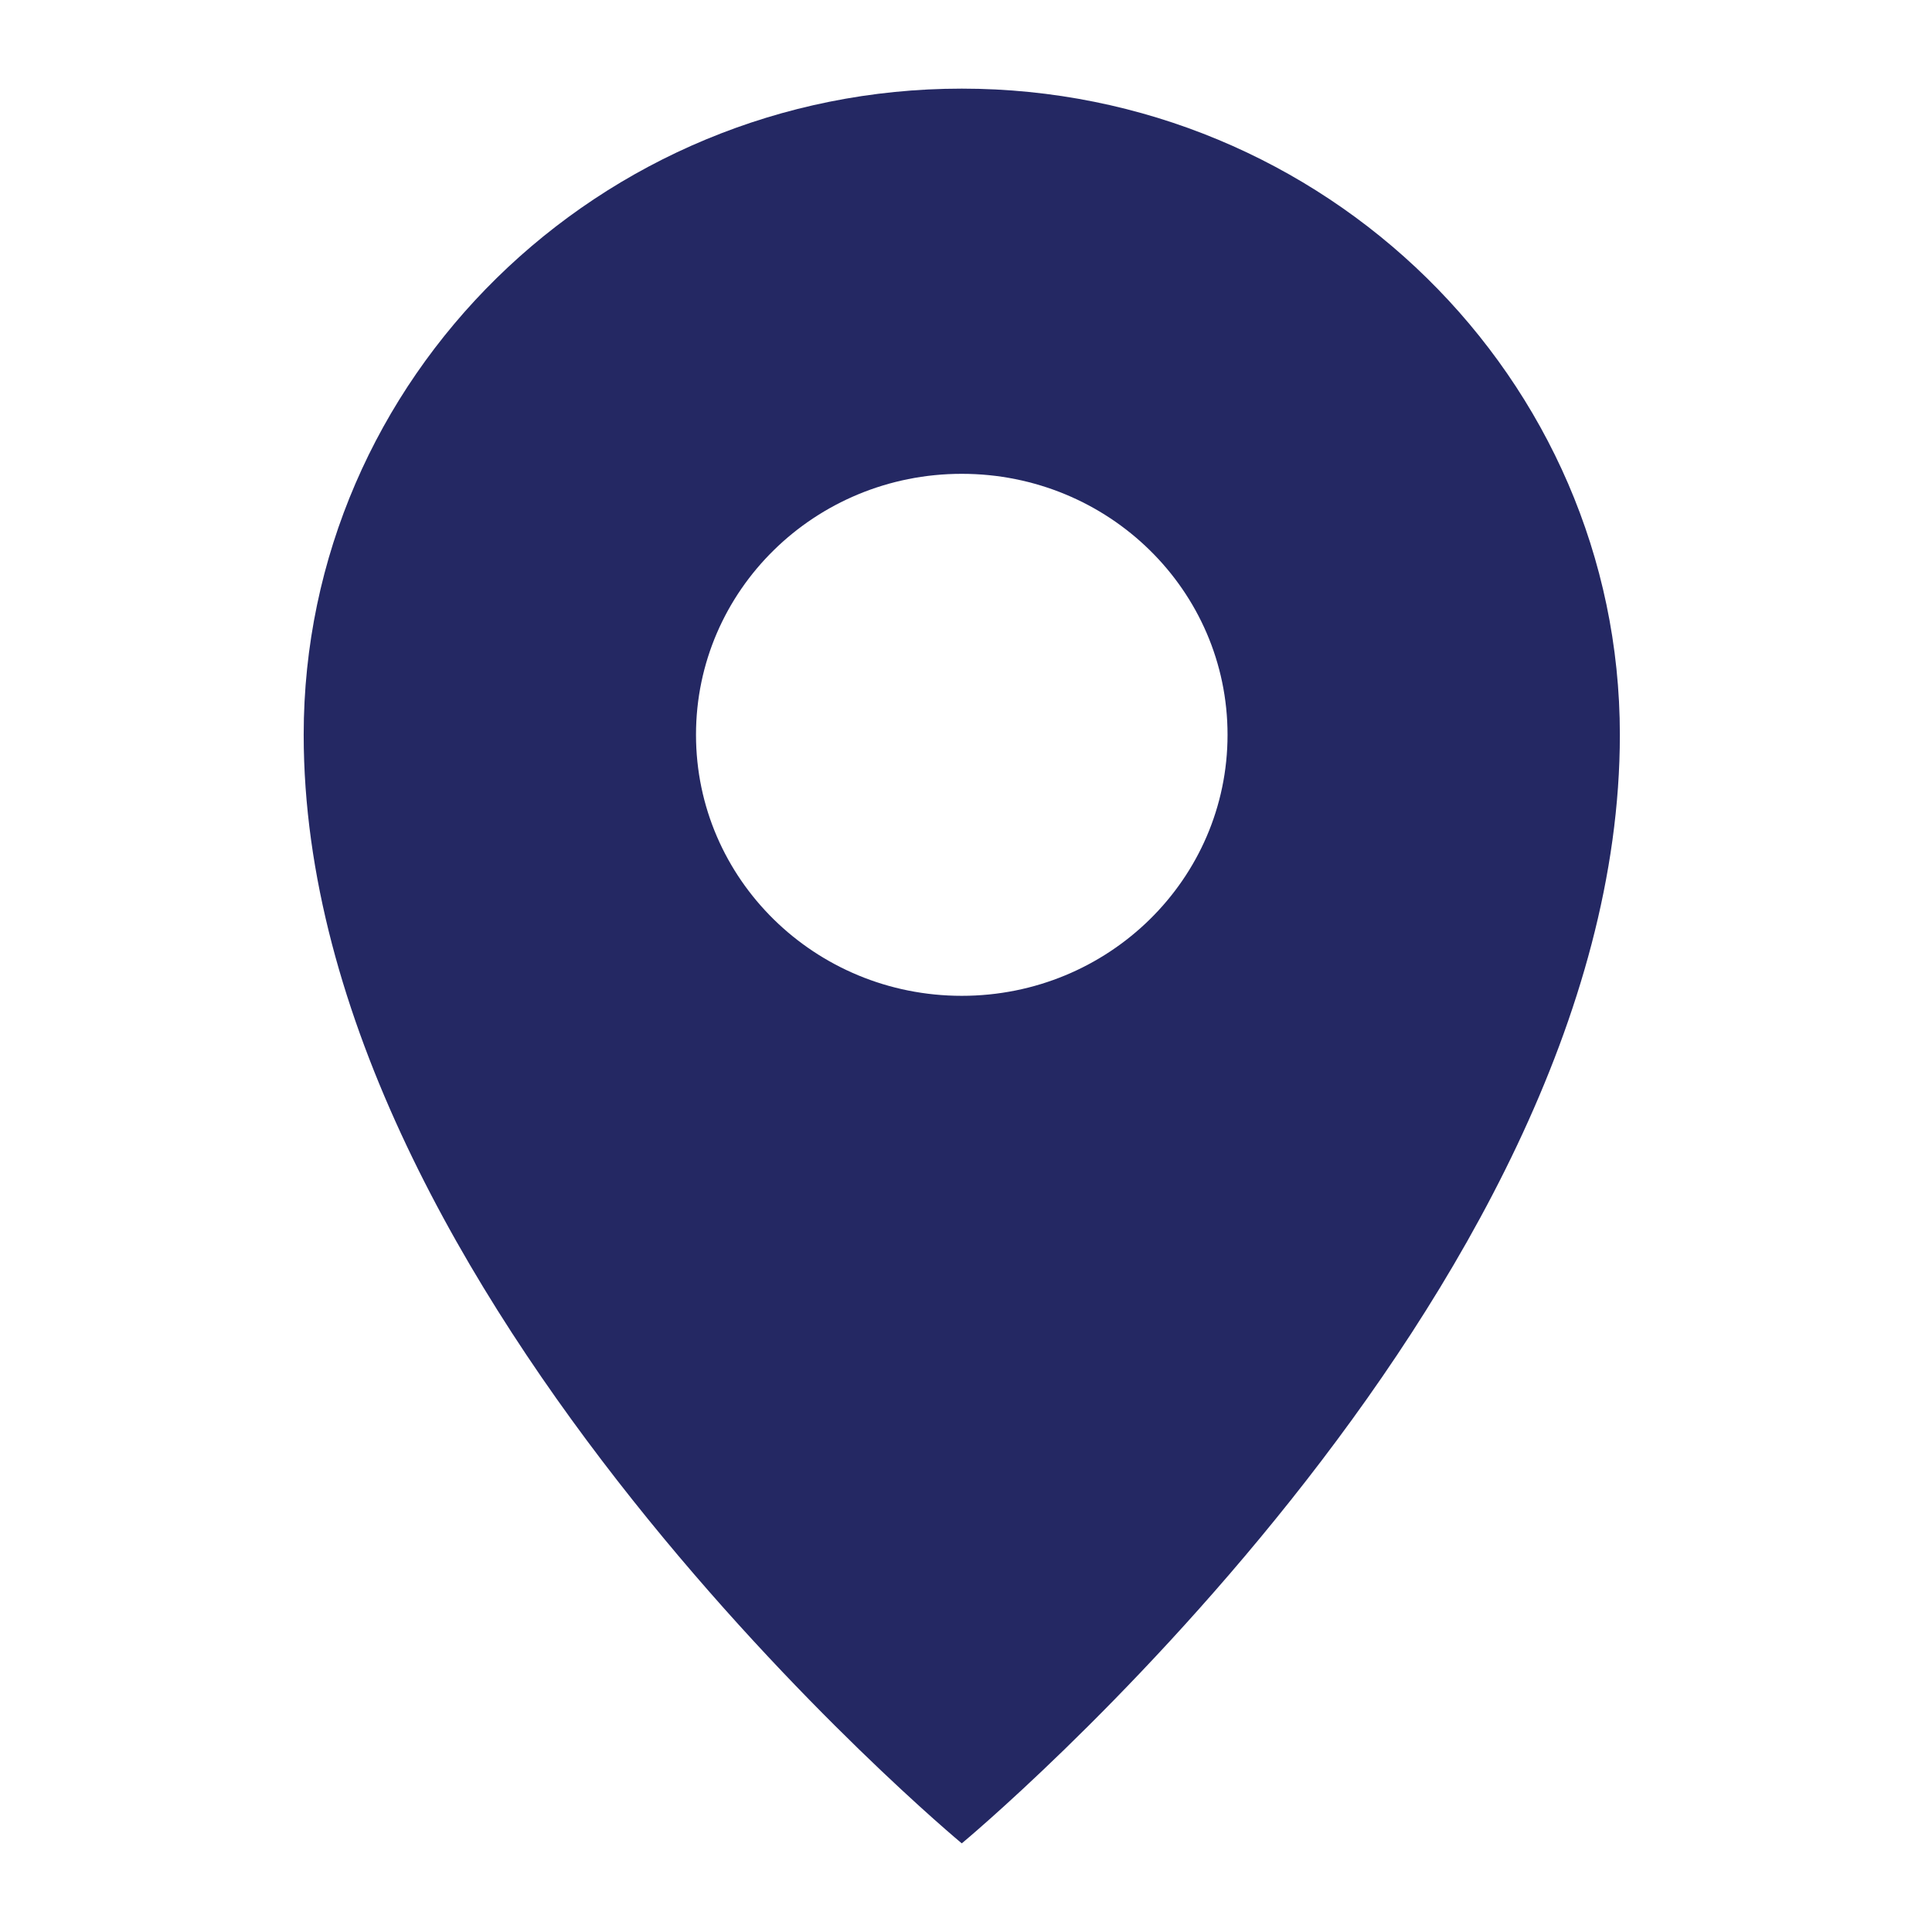
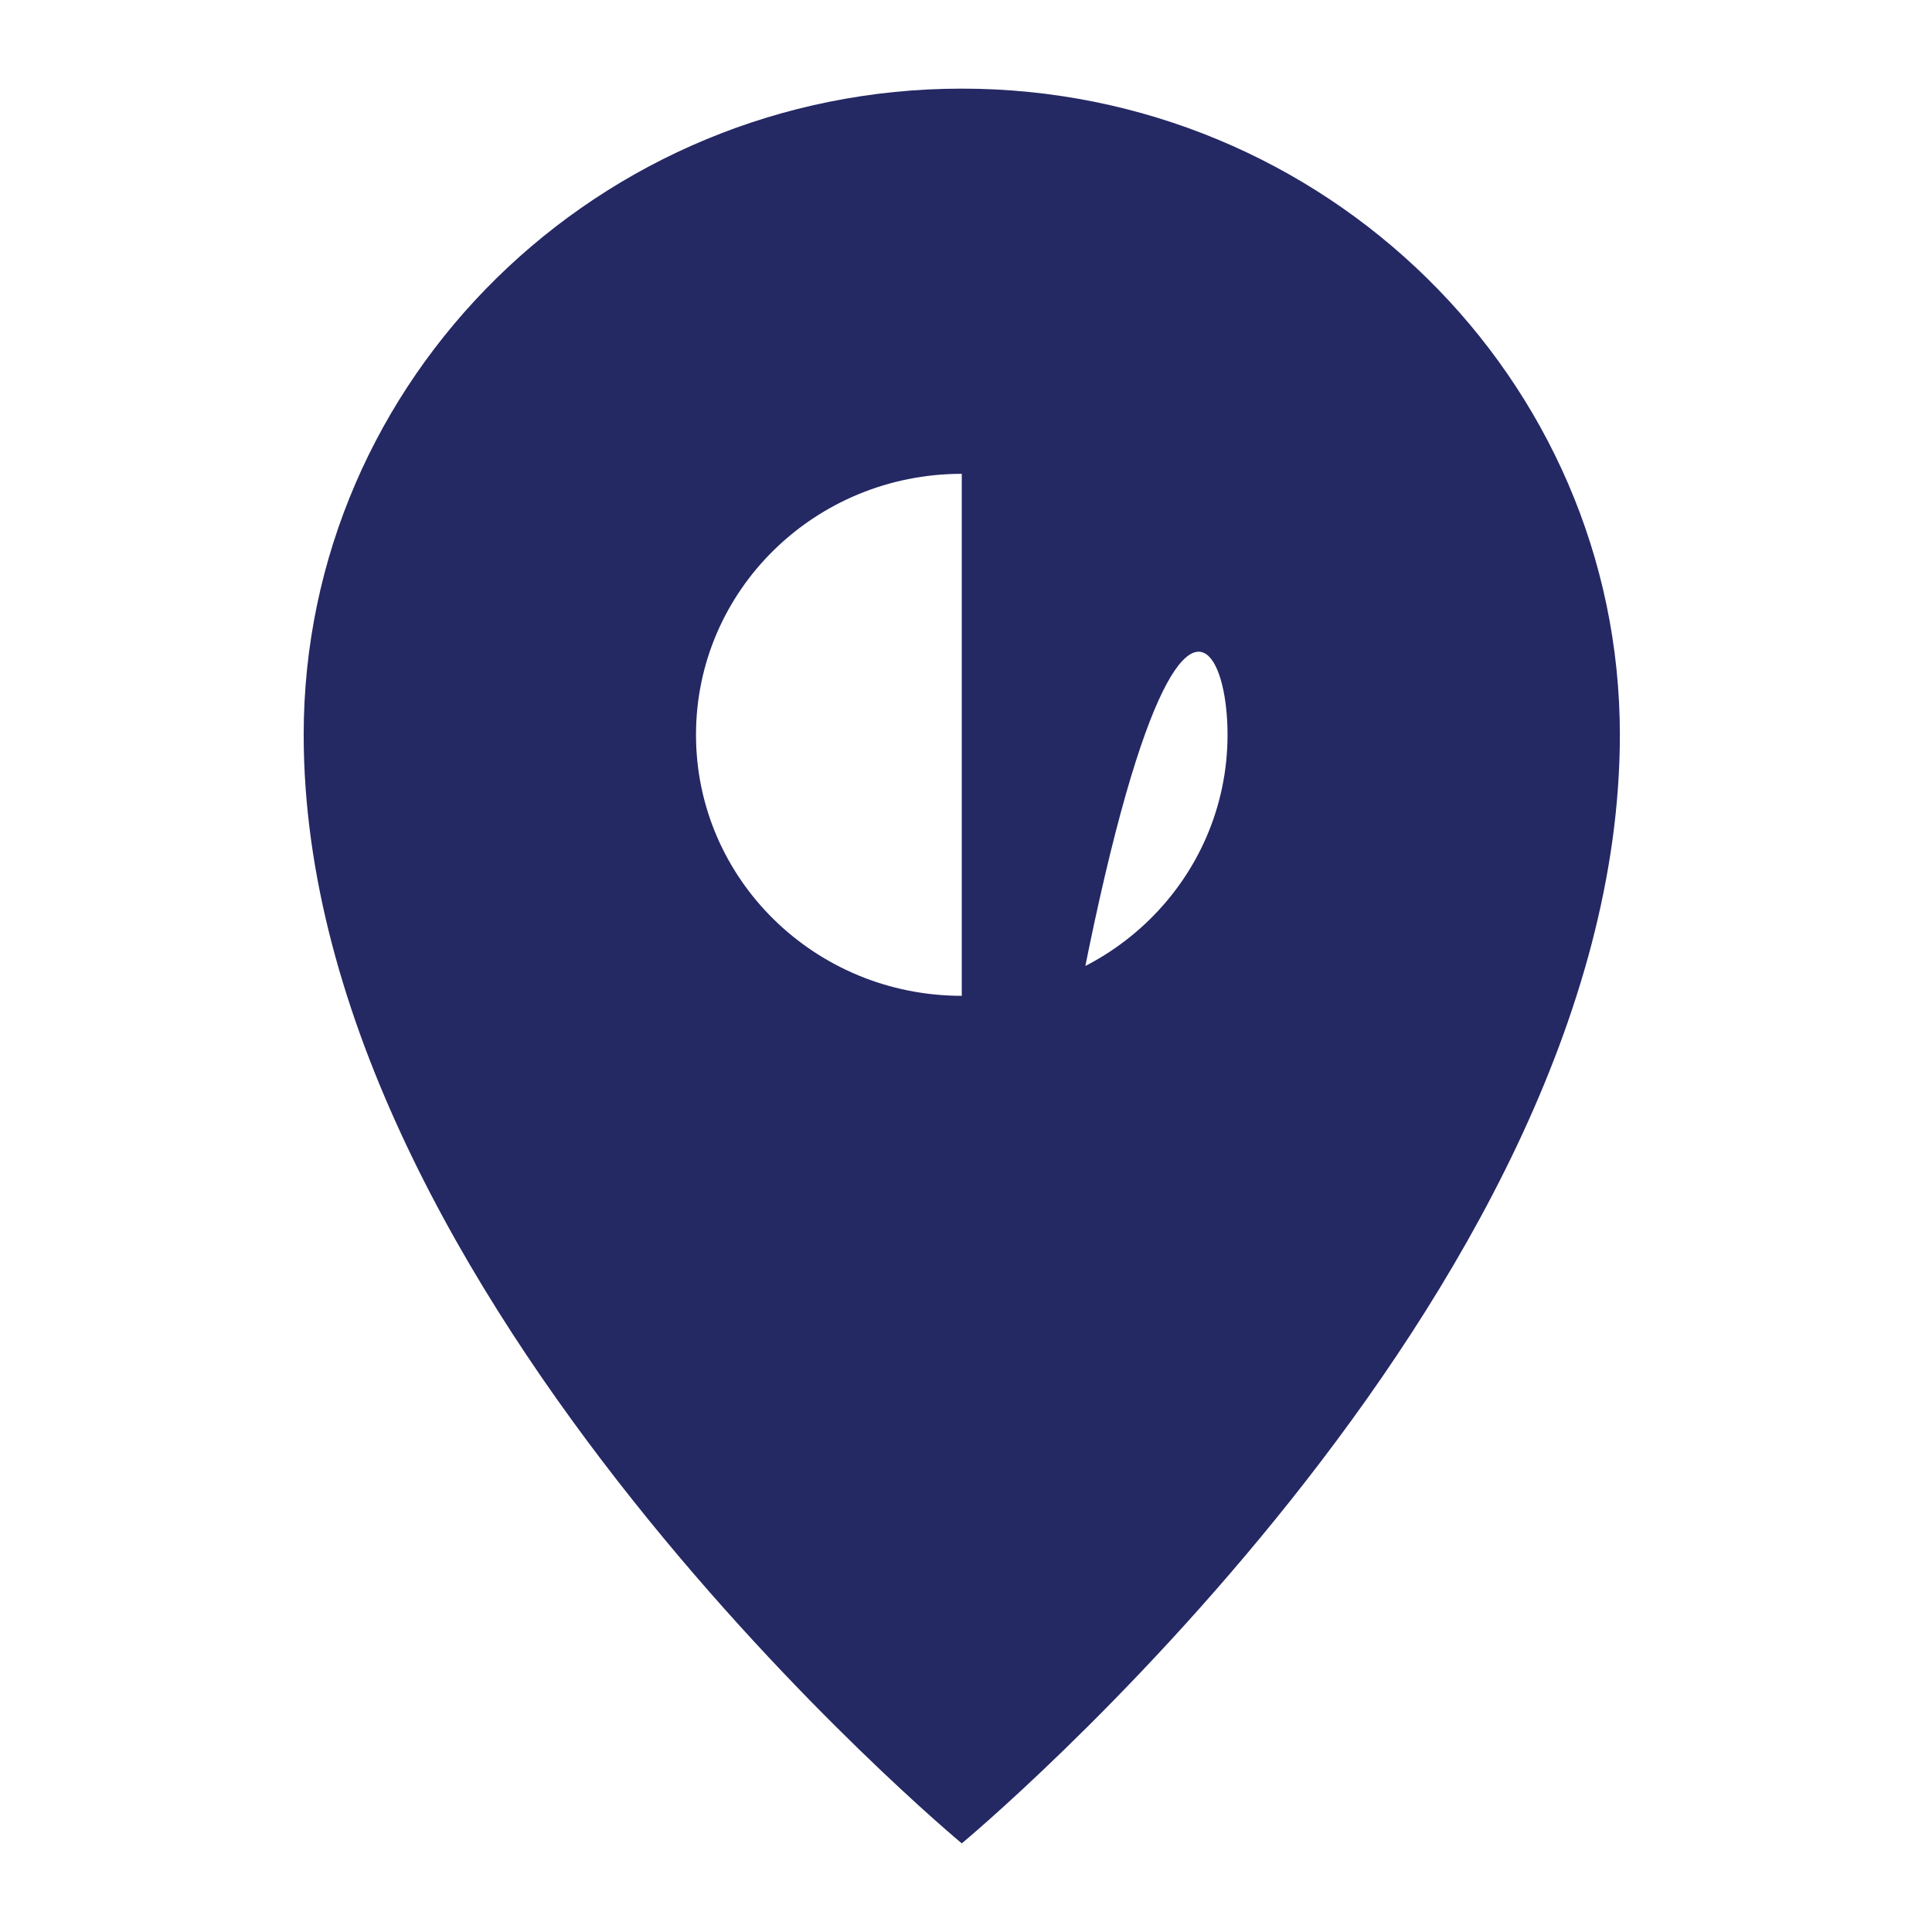
<svg xmlns="http://www.w3.org/2000/svg" width="16" height="16" viewBox="0 0 16 16" fill="none">
-   <path d="M7.965 15.266C7.965 15.266 13.415 10.746 13.415 6.085C13.415 3.134 10.97 0.734 7.965 0.734C4.96 0.734 2.515 3.134 2.515 6.085C2.515 10.746 7.965 15.266 7.965 15.266ZM7.965 3.924C9.182 3.924 10.166 4.89 10.166 6.085C10.166 7.28 9.182 8.247 7.965 8.247C6.748 8.247 5.764 7.28 5.764 6.085C5.764 4.89 6.748 3.924 7.965 3.924Z" fill="#242863" />
+   <path d="M7.965 15.266C7.965 15.266 13.415 10.746 13.415 6.085C13.415 3.134 10.97 0.734 7.965 0.734C4.96 0.734 2.515 3.134 2.515 6.085C2.515 10.746 7.965 15.266 7.965 15.266ZC9.182 3.924 10.166 4.89 10.166 6.085C10.166 7.28 9.182 8.247 7.965 8.247C6.748 8.247 5.764 7.28 5.764 6.085C5.764 4.89 6.748 3.924 7.965 3.924Z" fill="#242863" />
</svg>